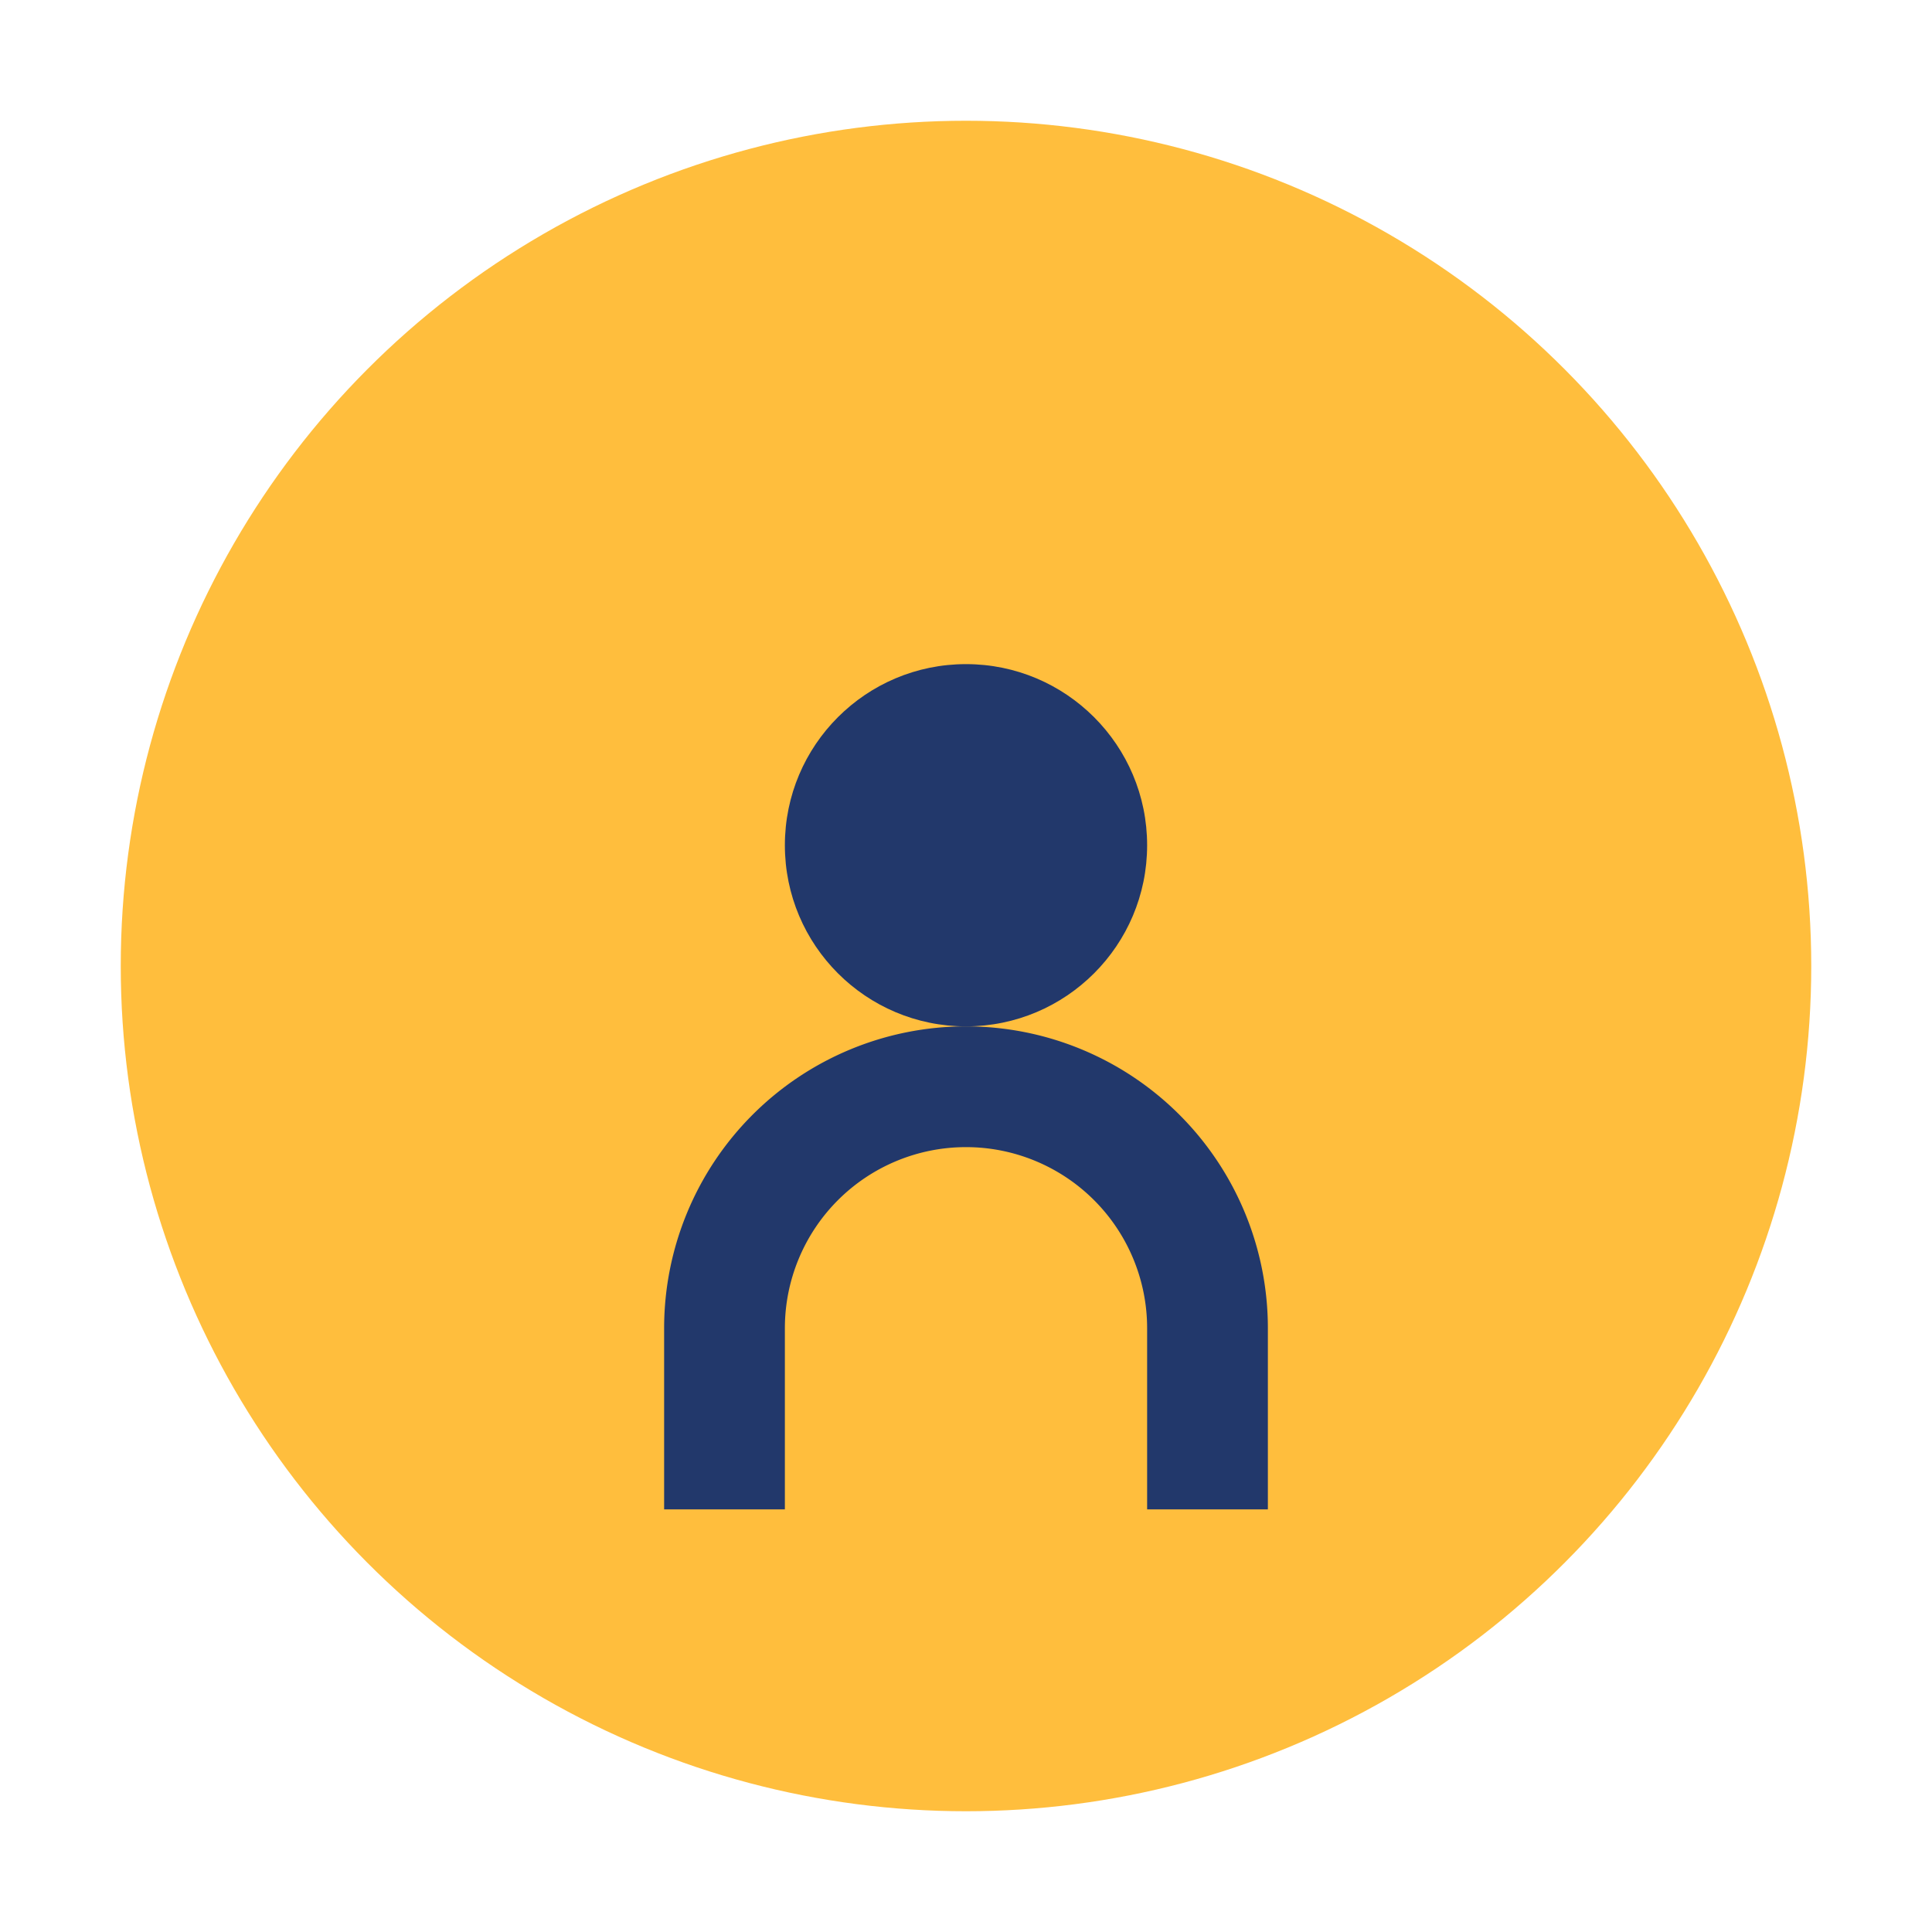
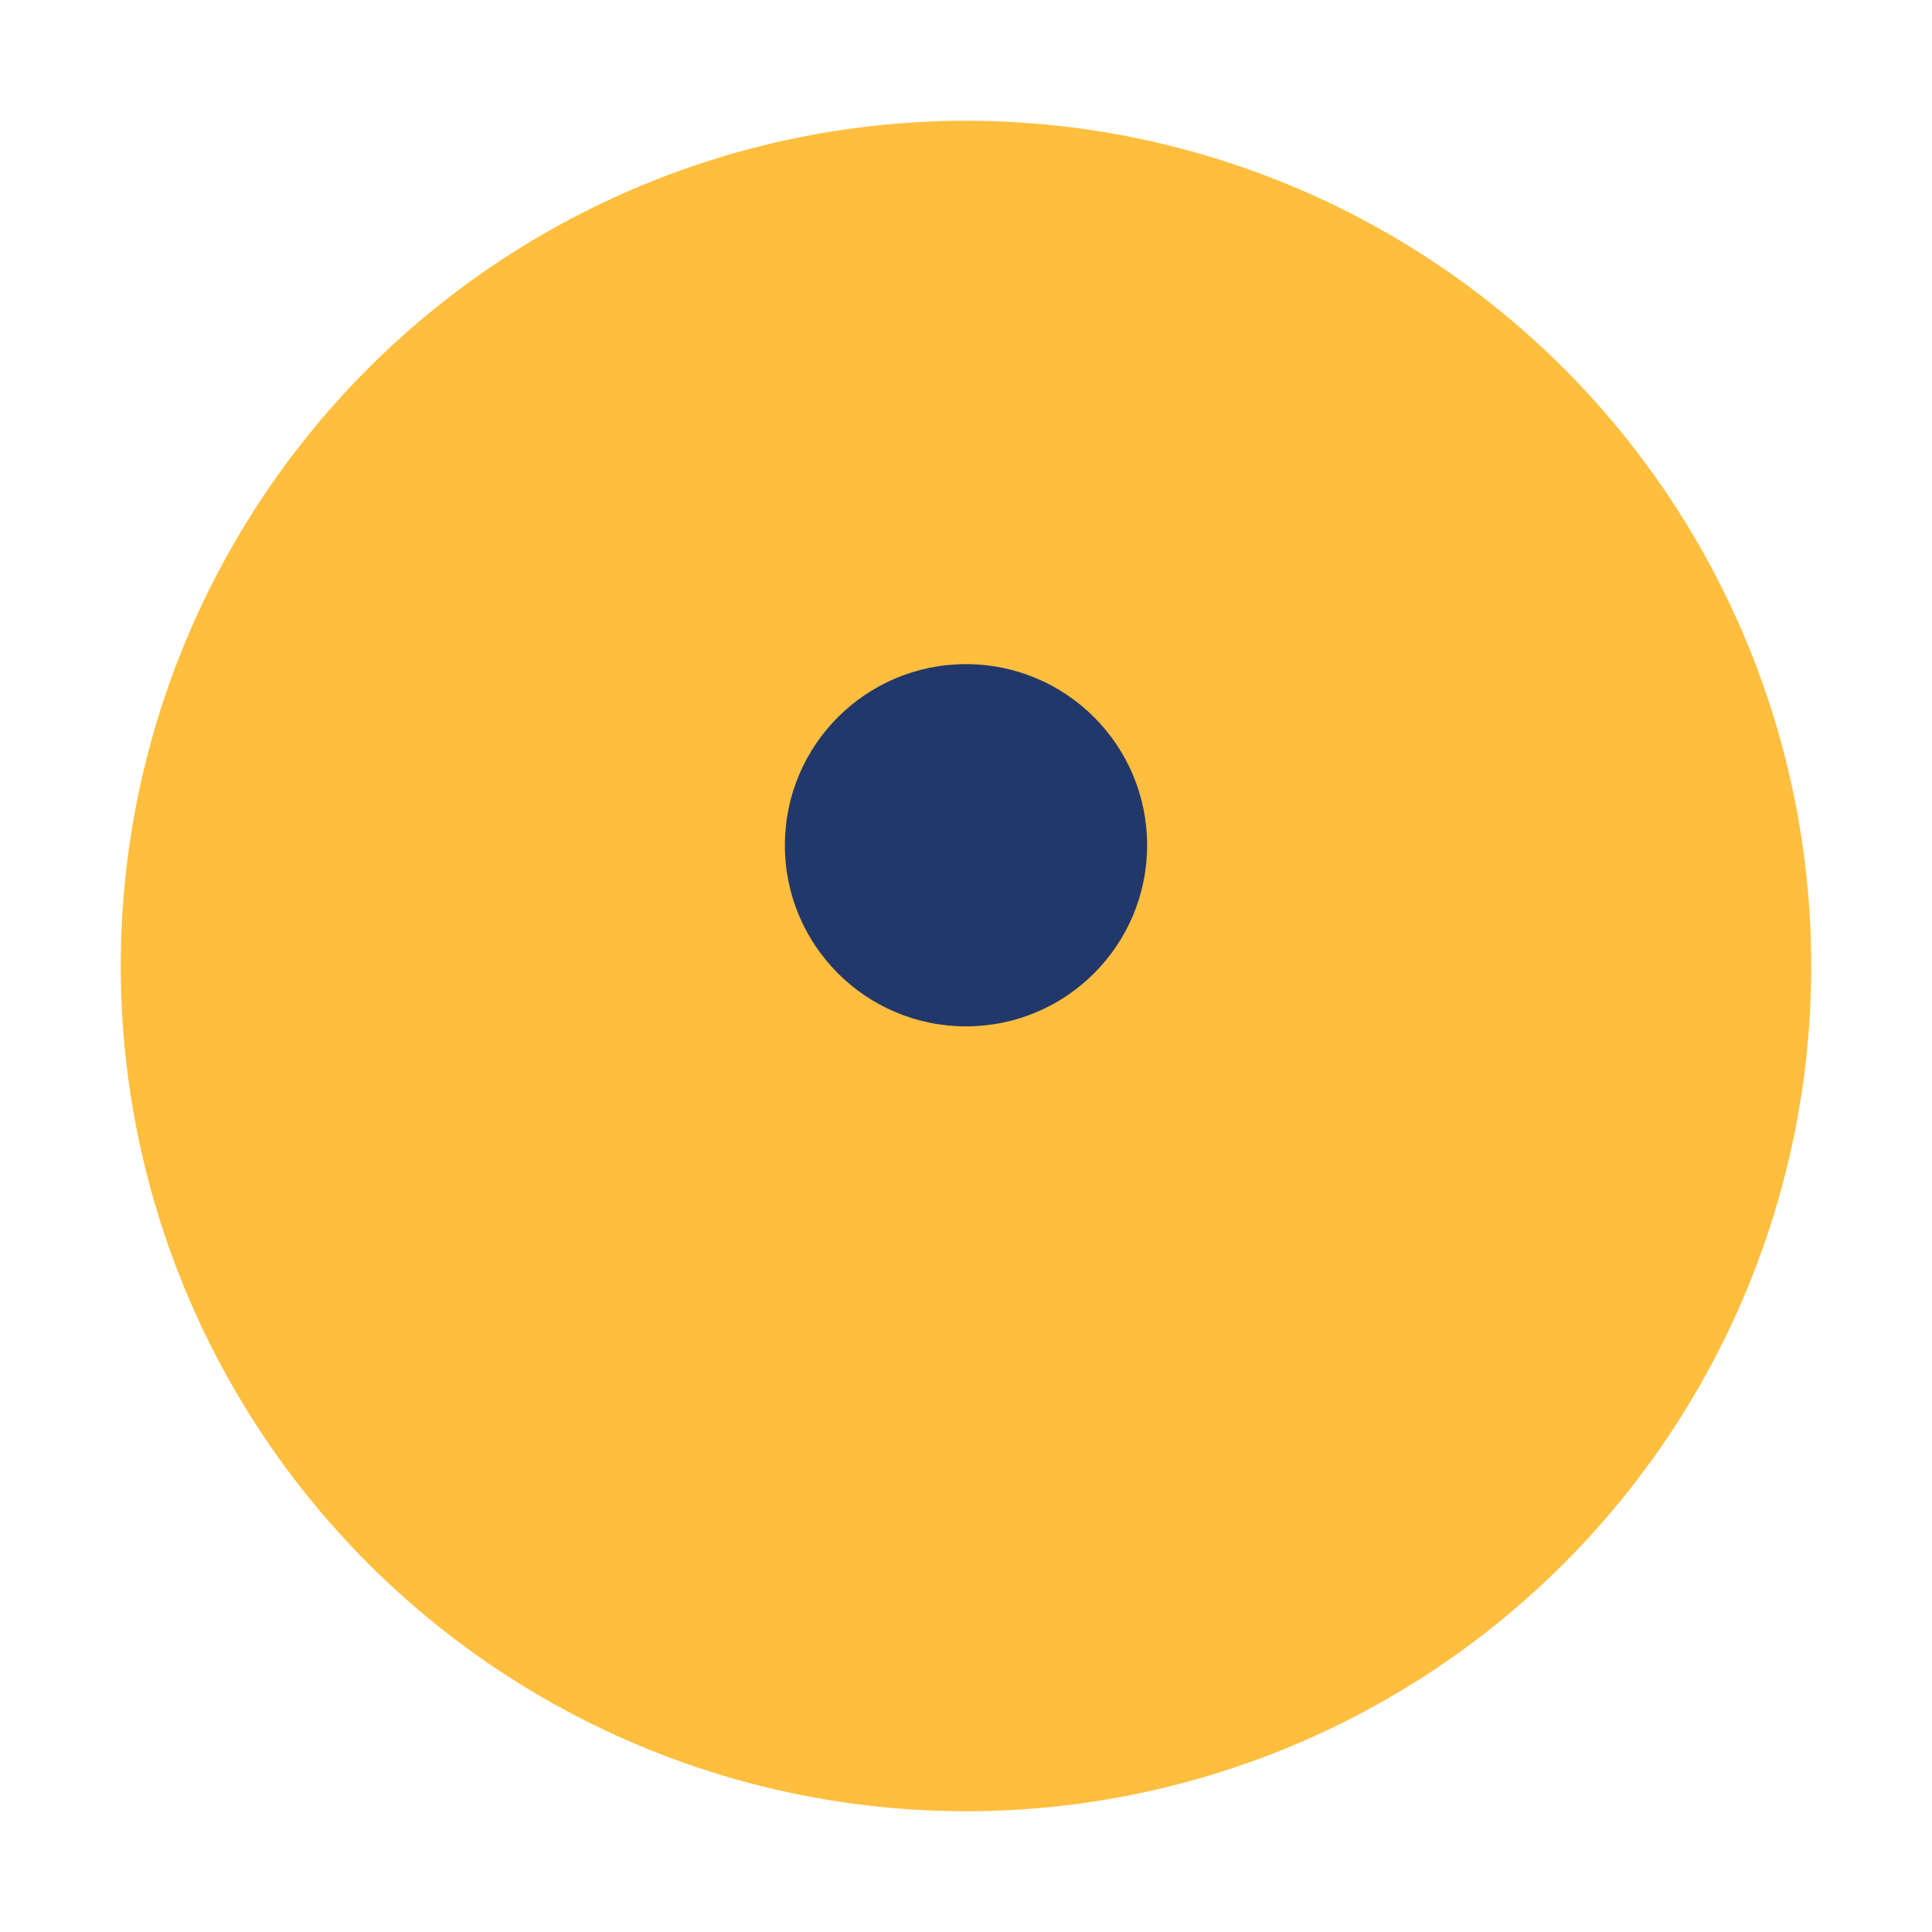
<svg xmlns="http://www.w3.org/2000/svg" width="32" height="32" viewBox="0 0 32 32">
  <circle cx="16" cy="16" r="14" fill="#FFBE3D" />
-   <path d="M12 25v-3a4 4 0 0 1 8 0v3" fill="none" stroke="#22386B" stroke-width="2" />
  <circle cx="16" cy="14" r="3" fill="#22386B" />
</svg>